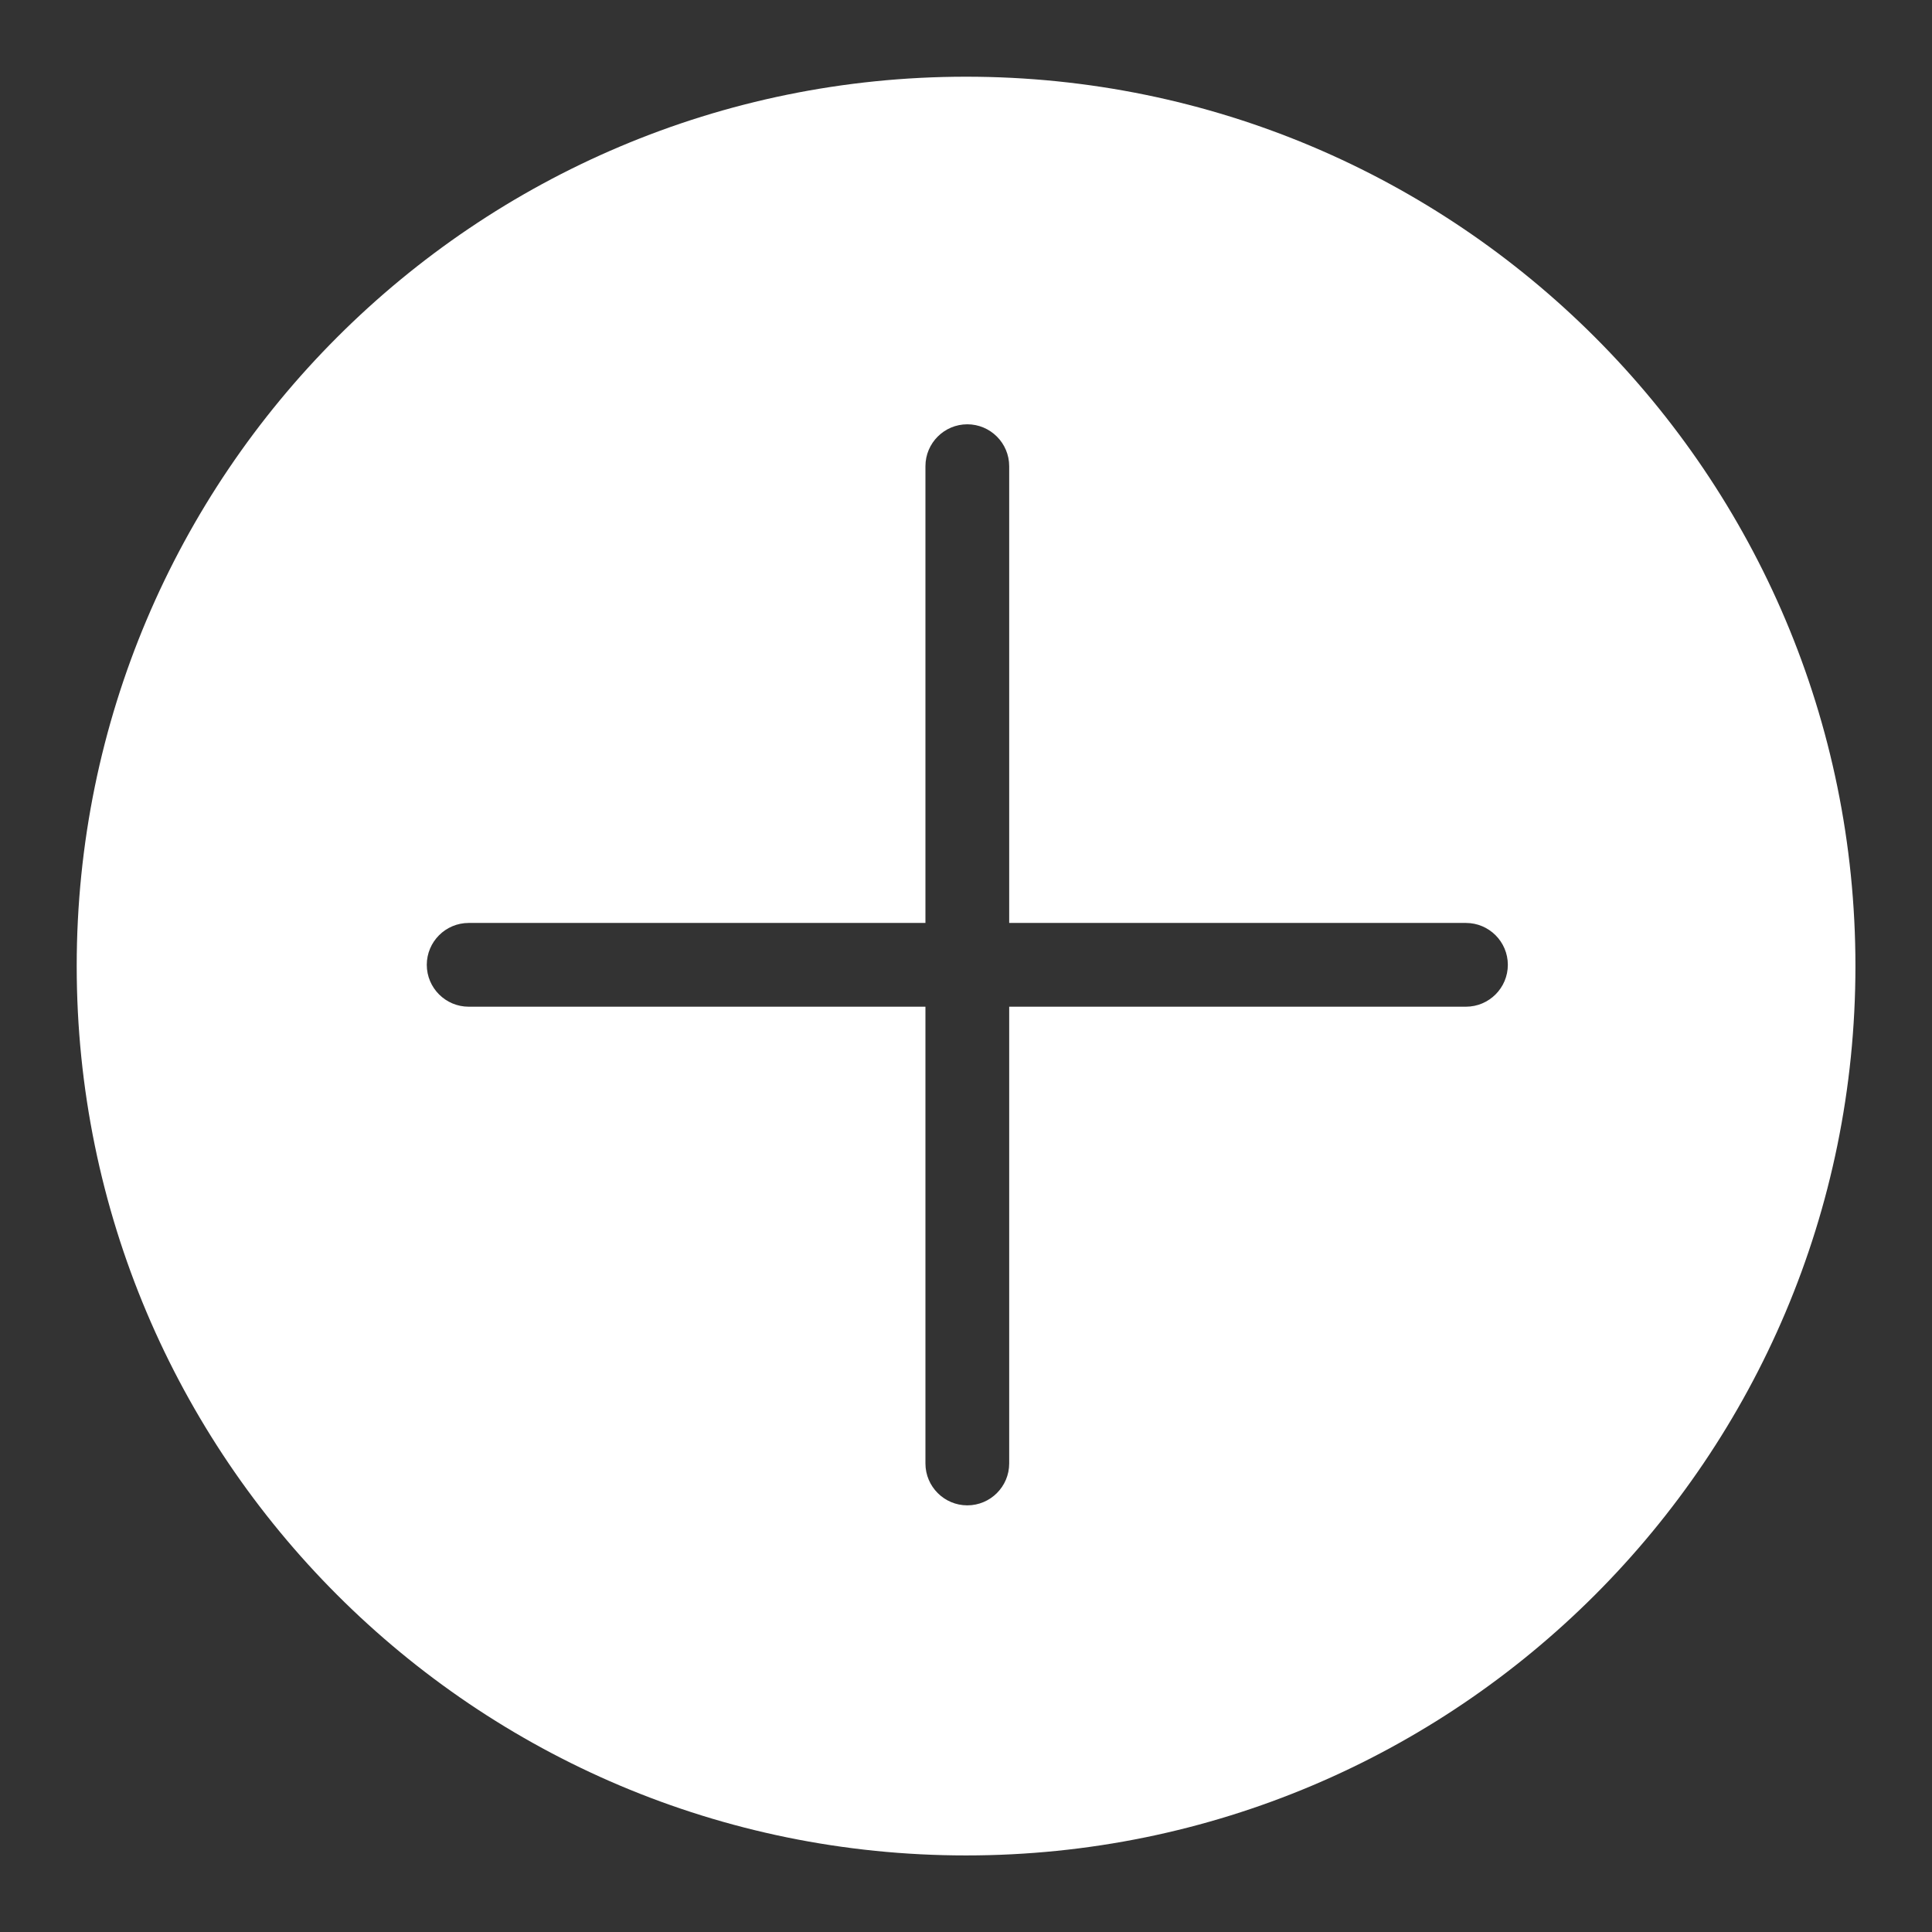
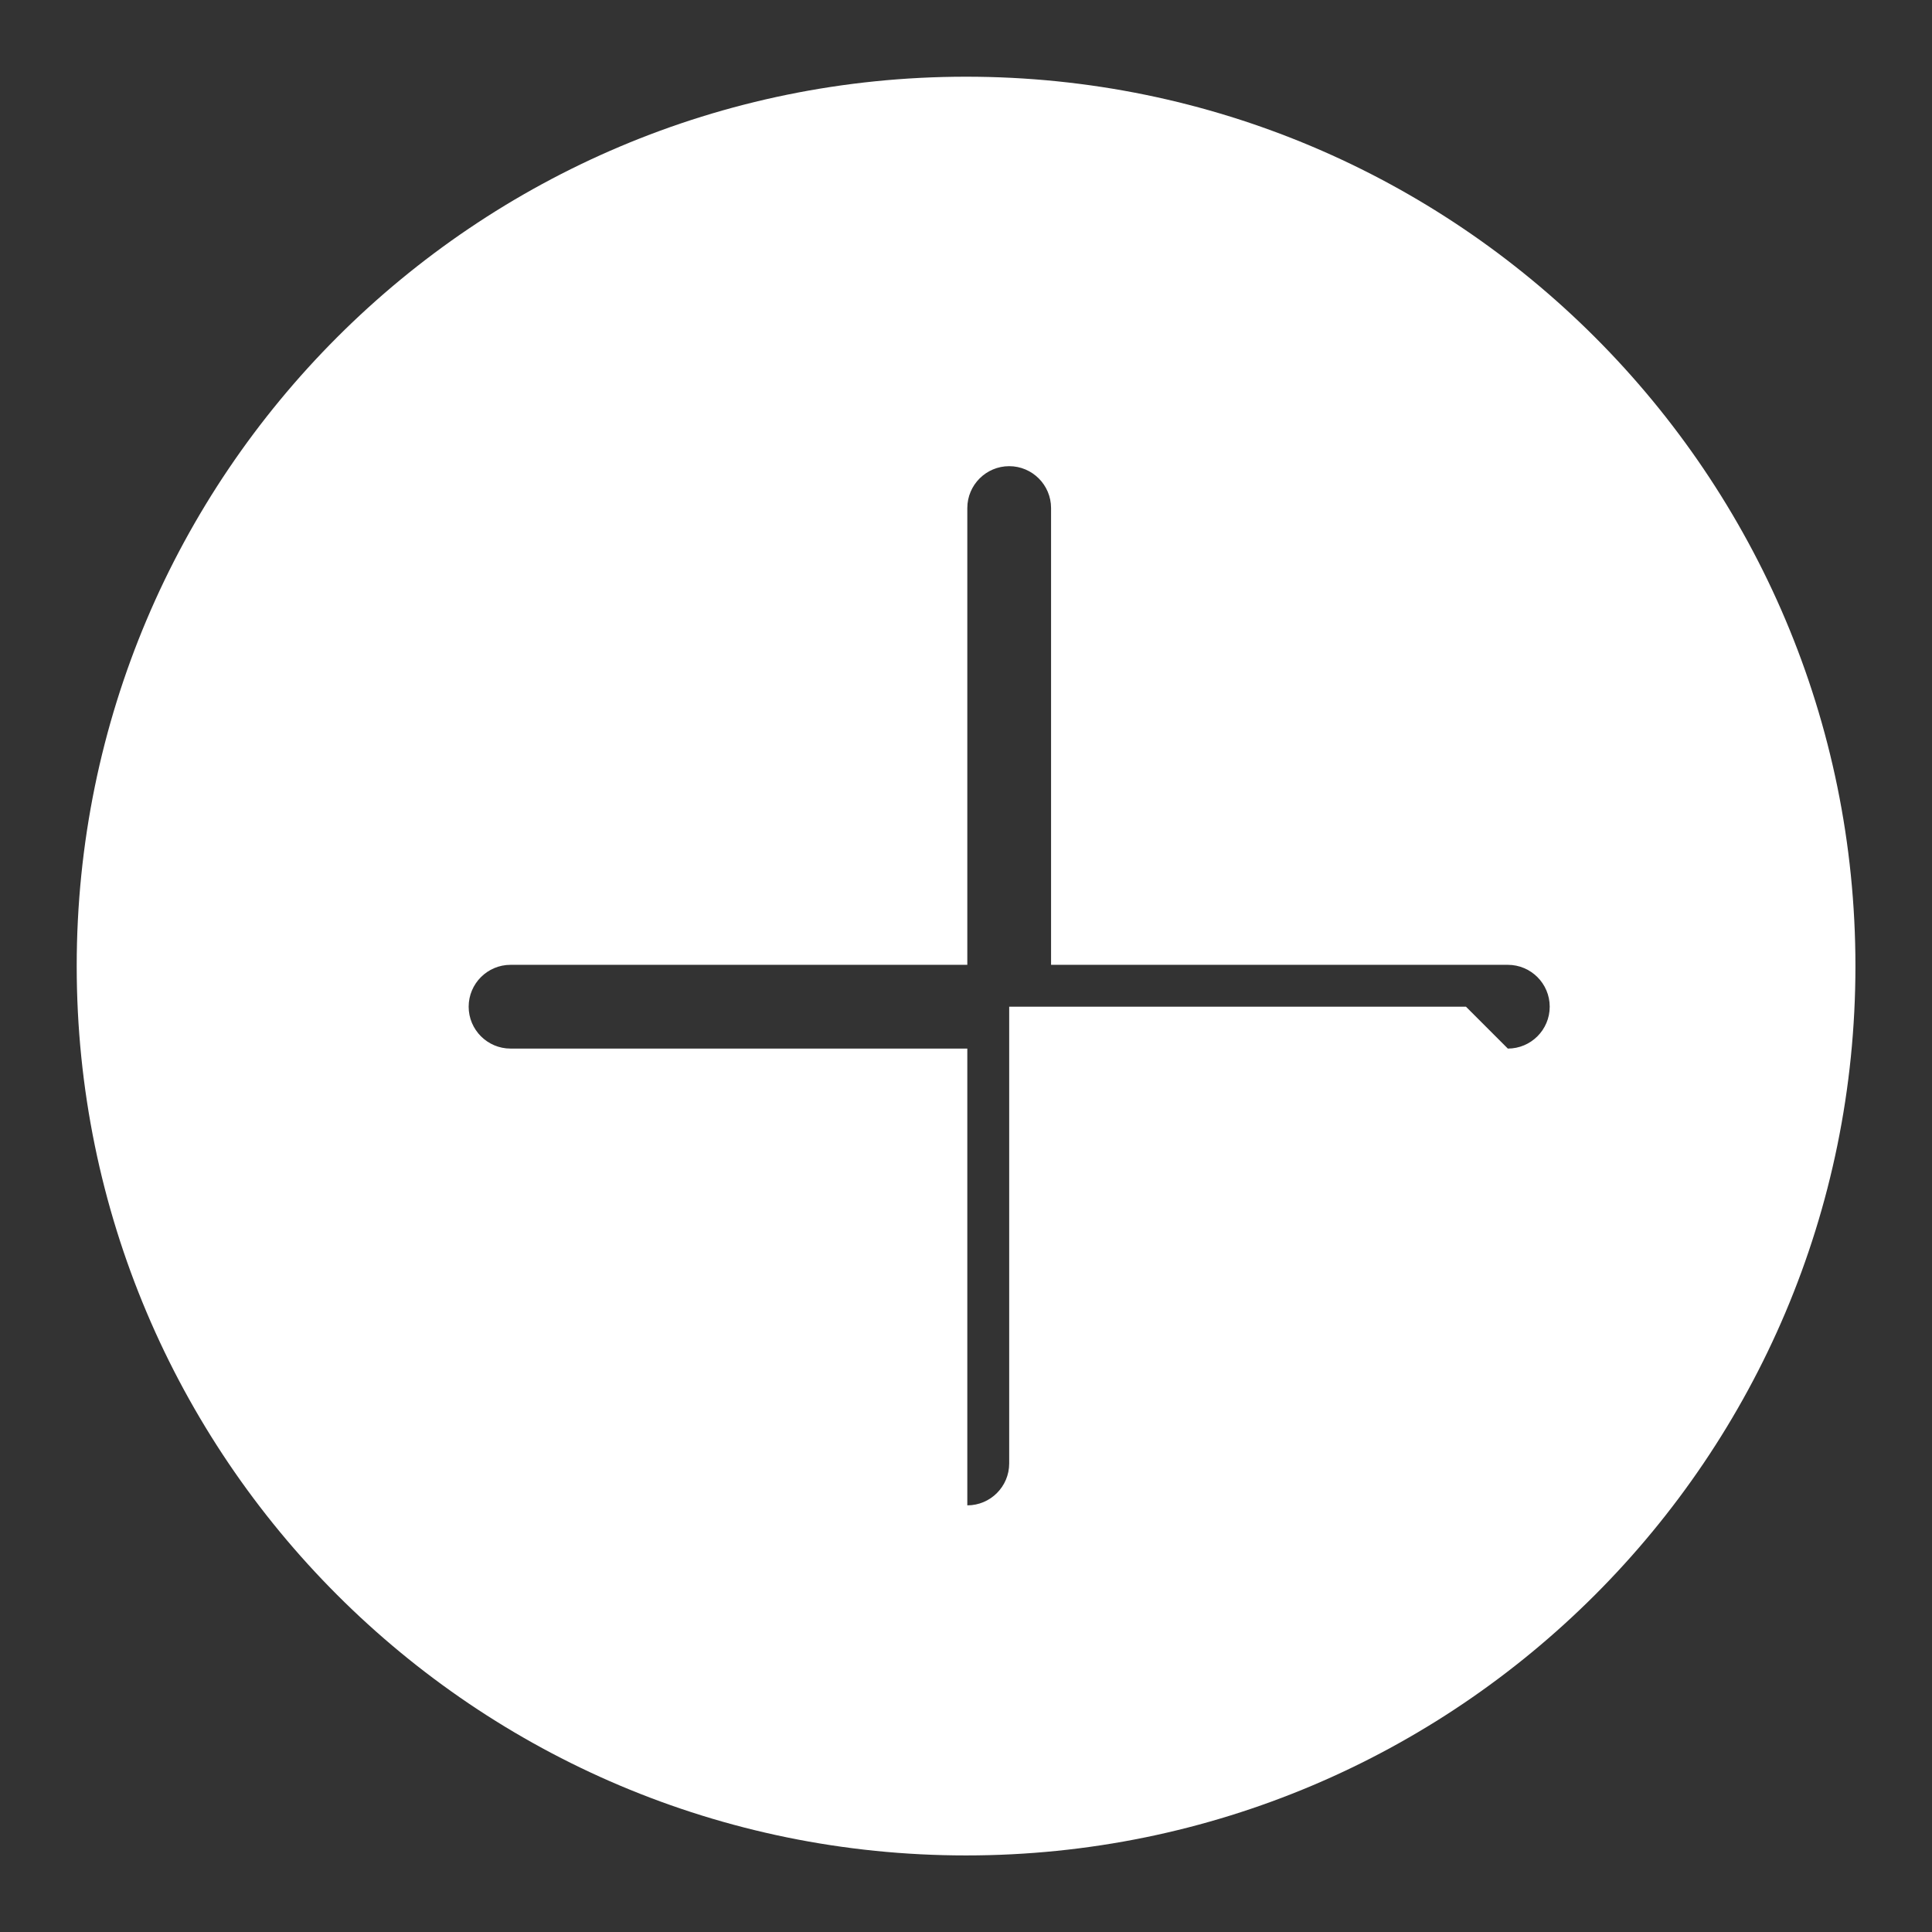
<svg xmlns="http://www.w3.org/2000/svg" id="Layer_2" data-name="Layer 2" viewBox="0 0 139.79 139.79">
  <rect x="0" y="0" width="139.79" height="139.79" fill="#333333" stroke="none" />
  <defs>
    <style>
      .cls-1 {
        fill: none;
      }

      .cls-2 {
        fill: #fff;
      }
    </style>
  </defs>
  <g id="Layer_1-2" data-name="Layer 1">
-     <path class="cls-2" d="M69.9,5.55C34.36,5.55,5.55,34.36,5.55,69.9s28.81,64.35,64.35,64.35,64.35-28.81,64.35-64.35S105.44,5.55,69.9,5.55ZM106.07,72.84h-33.05v33.05c0,1.67-1.36,3.03-3.03,3.03s-3.03-1.36-3.03-3.03v-33.05h-33.05c-1.67,0-3.03-1.36-3.03-3.03s1.36-3.03,3.03-3.03h33.05v-33.05c0-1.67,1.36-3.03,3.03-3.03s3.03,1.36,3.03,3.03v33.05h33.05c1.67,0,3.03,1.36,3.03,3.03s-1.36,3.03-3.03,3.03Z" />
-     <rect class="cls-1" width="139.79" height="139.79" transform="translate(139.79 139.79) rotate(180)" />
+     <path class="cls-2" d="M69.9,5.55C34.36,5.55,5.55,34.36,5.55,69.9s28.81,64.35,64.35,64.35,64.35-28.81,64.35-64.35S105.44,5.55,69.9,5.55ZM106.07,72.84h-33.05v33.05c0,1.67-1.36,3.03-3.03,3.03v-33.05h-33.05c-1.67,0-3.03-1.36-3.03-3.03s1.36-3.03,3.03-3.03h33.05v-33.05c0-1.67,1.36-3.03,3.03-3.03s3.03,1.36,3.03,3.03v33.05h33.05c1.67,0,3.03,1.36,3.03,3.03s-1.36,3.03-3.03,3.03Z" />
  </g>
</svg>